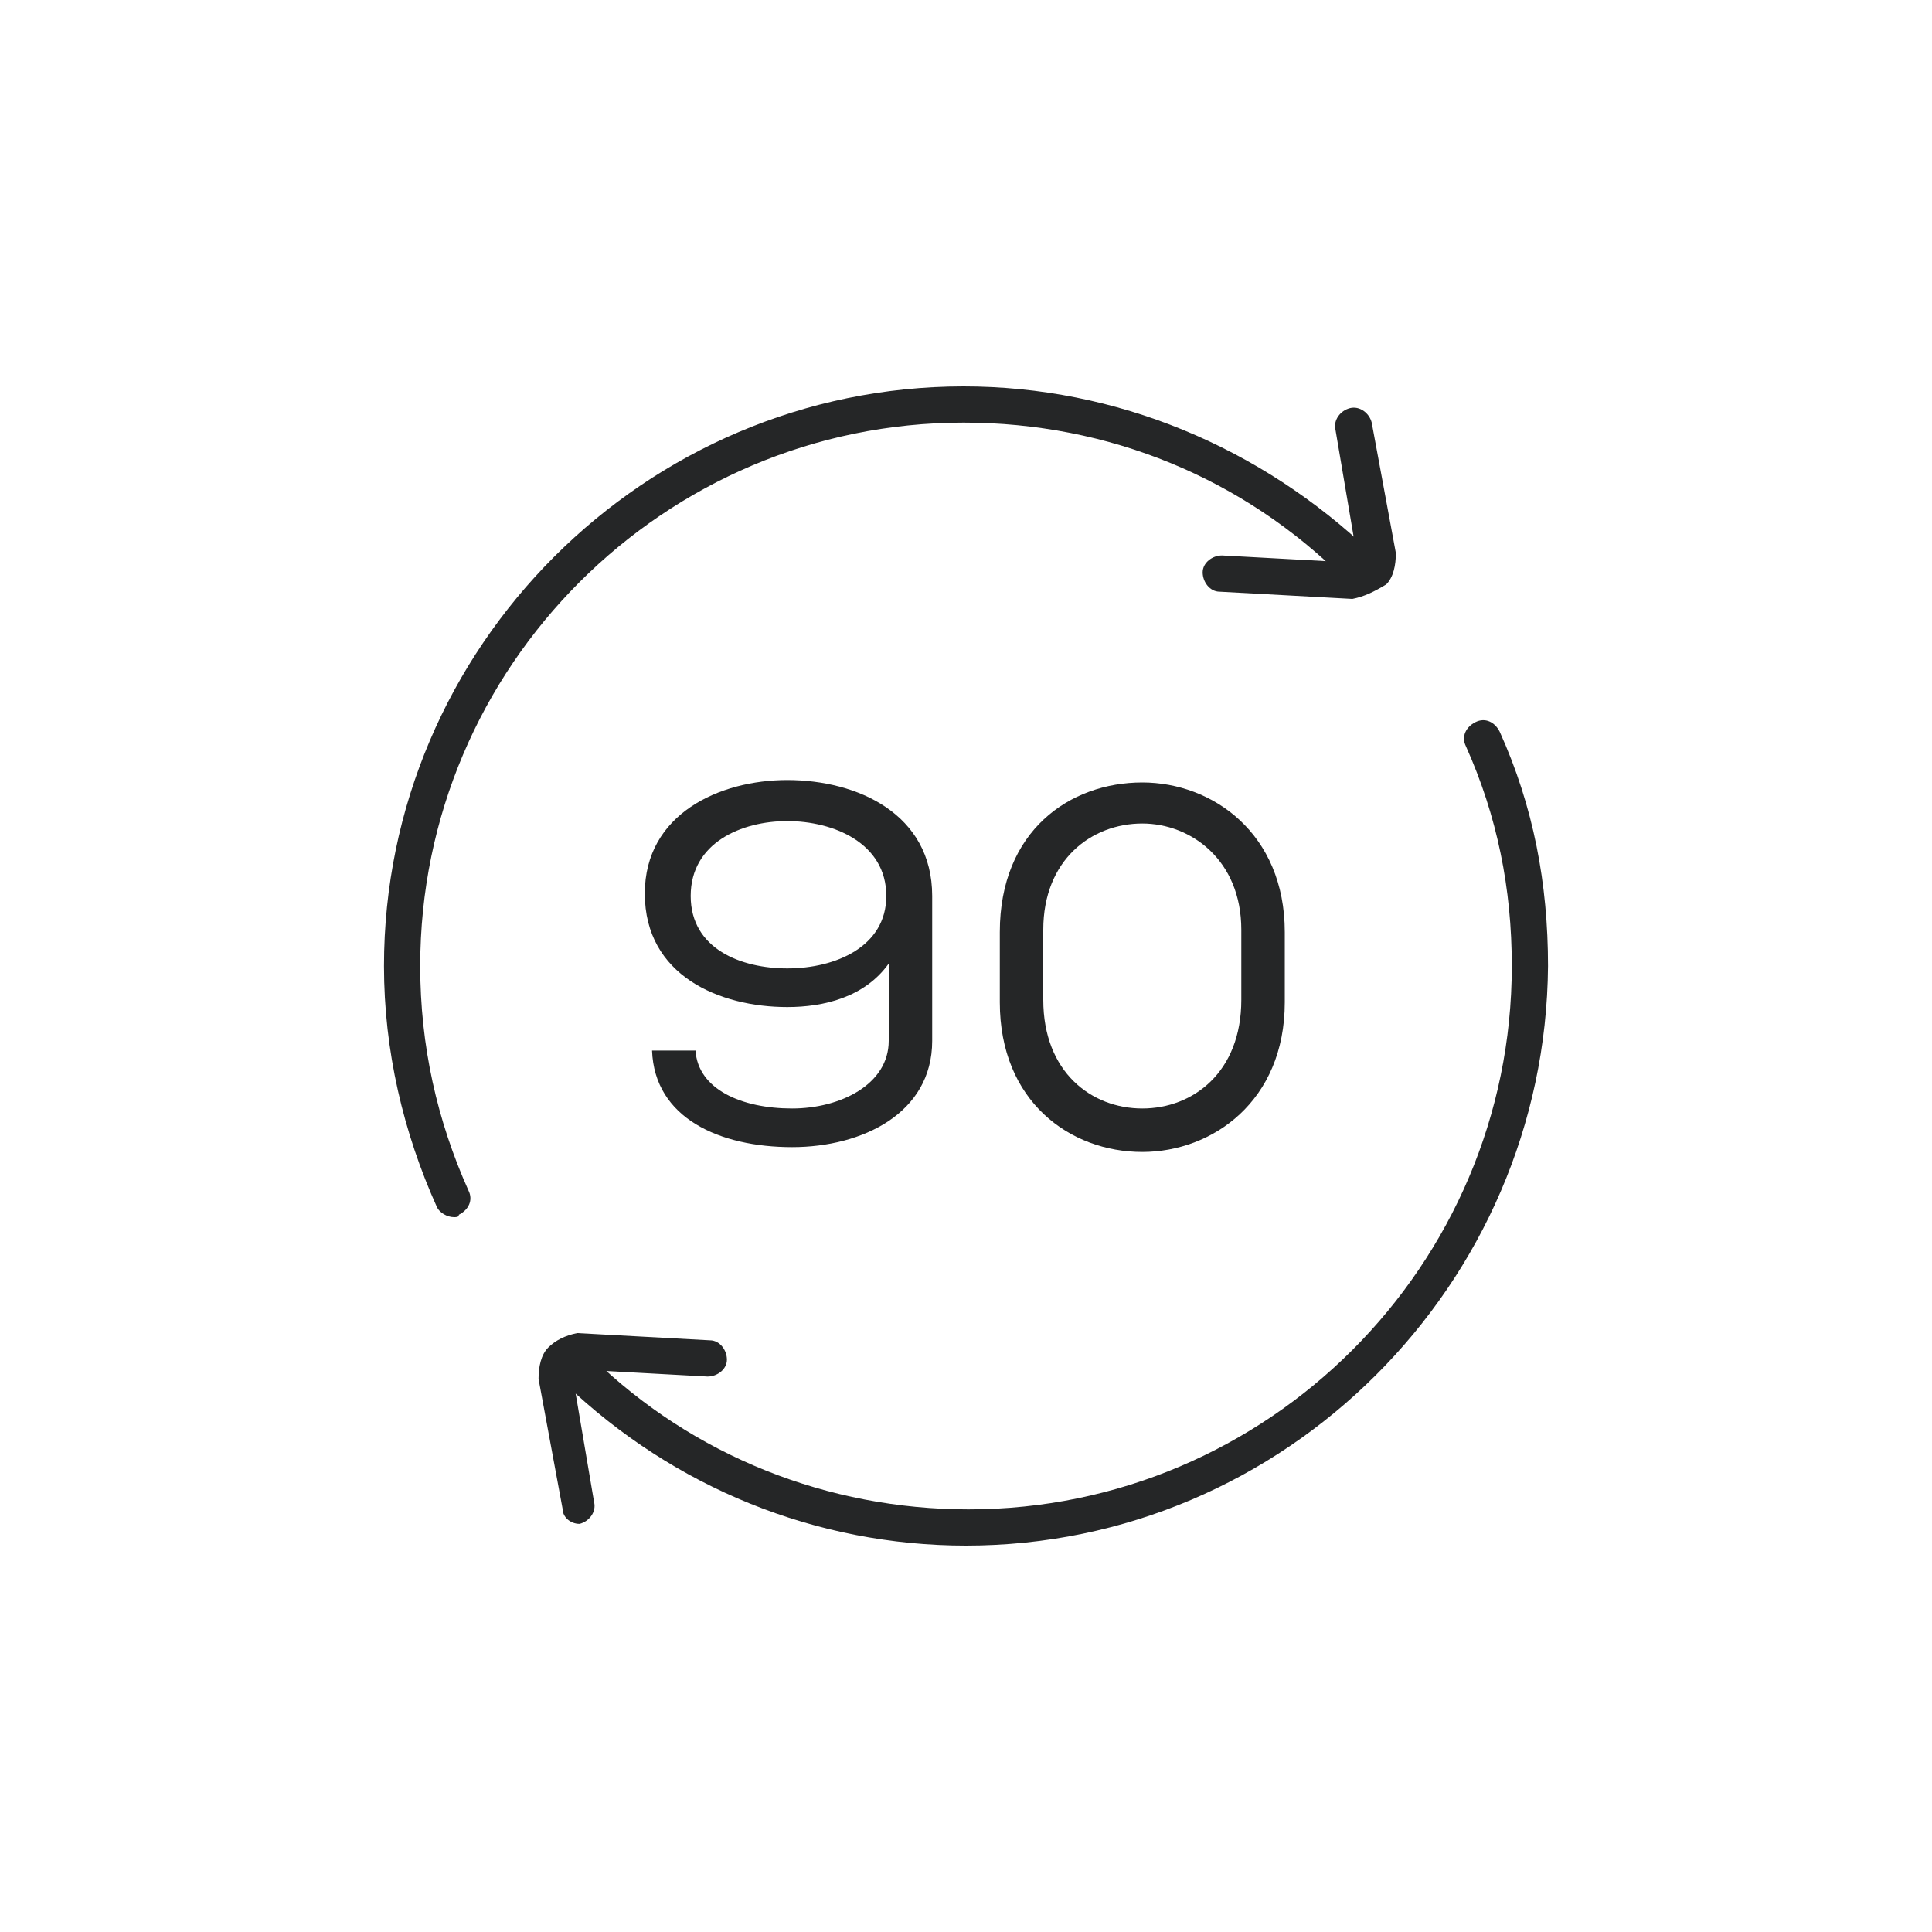
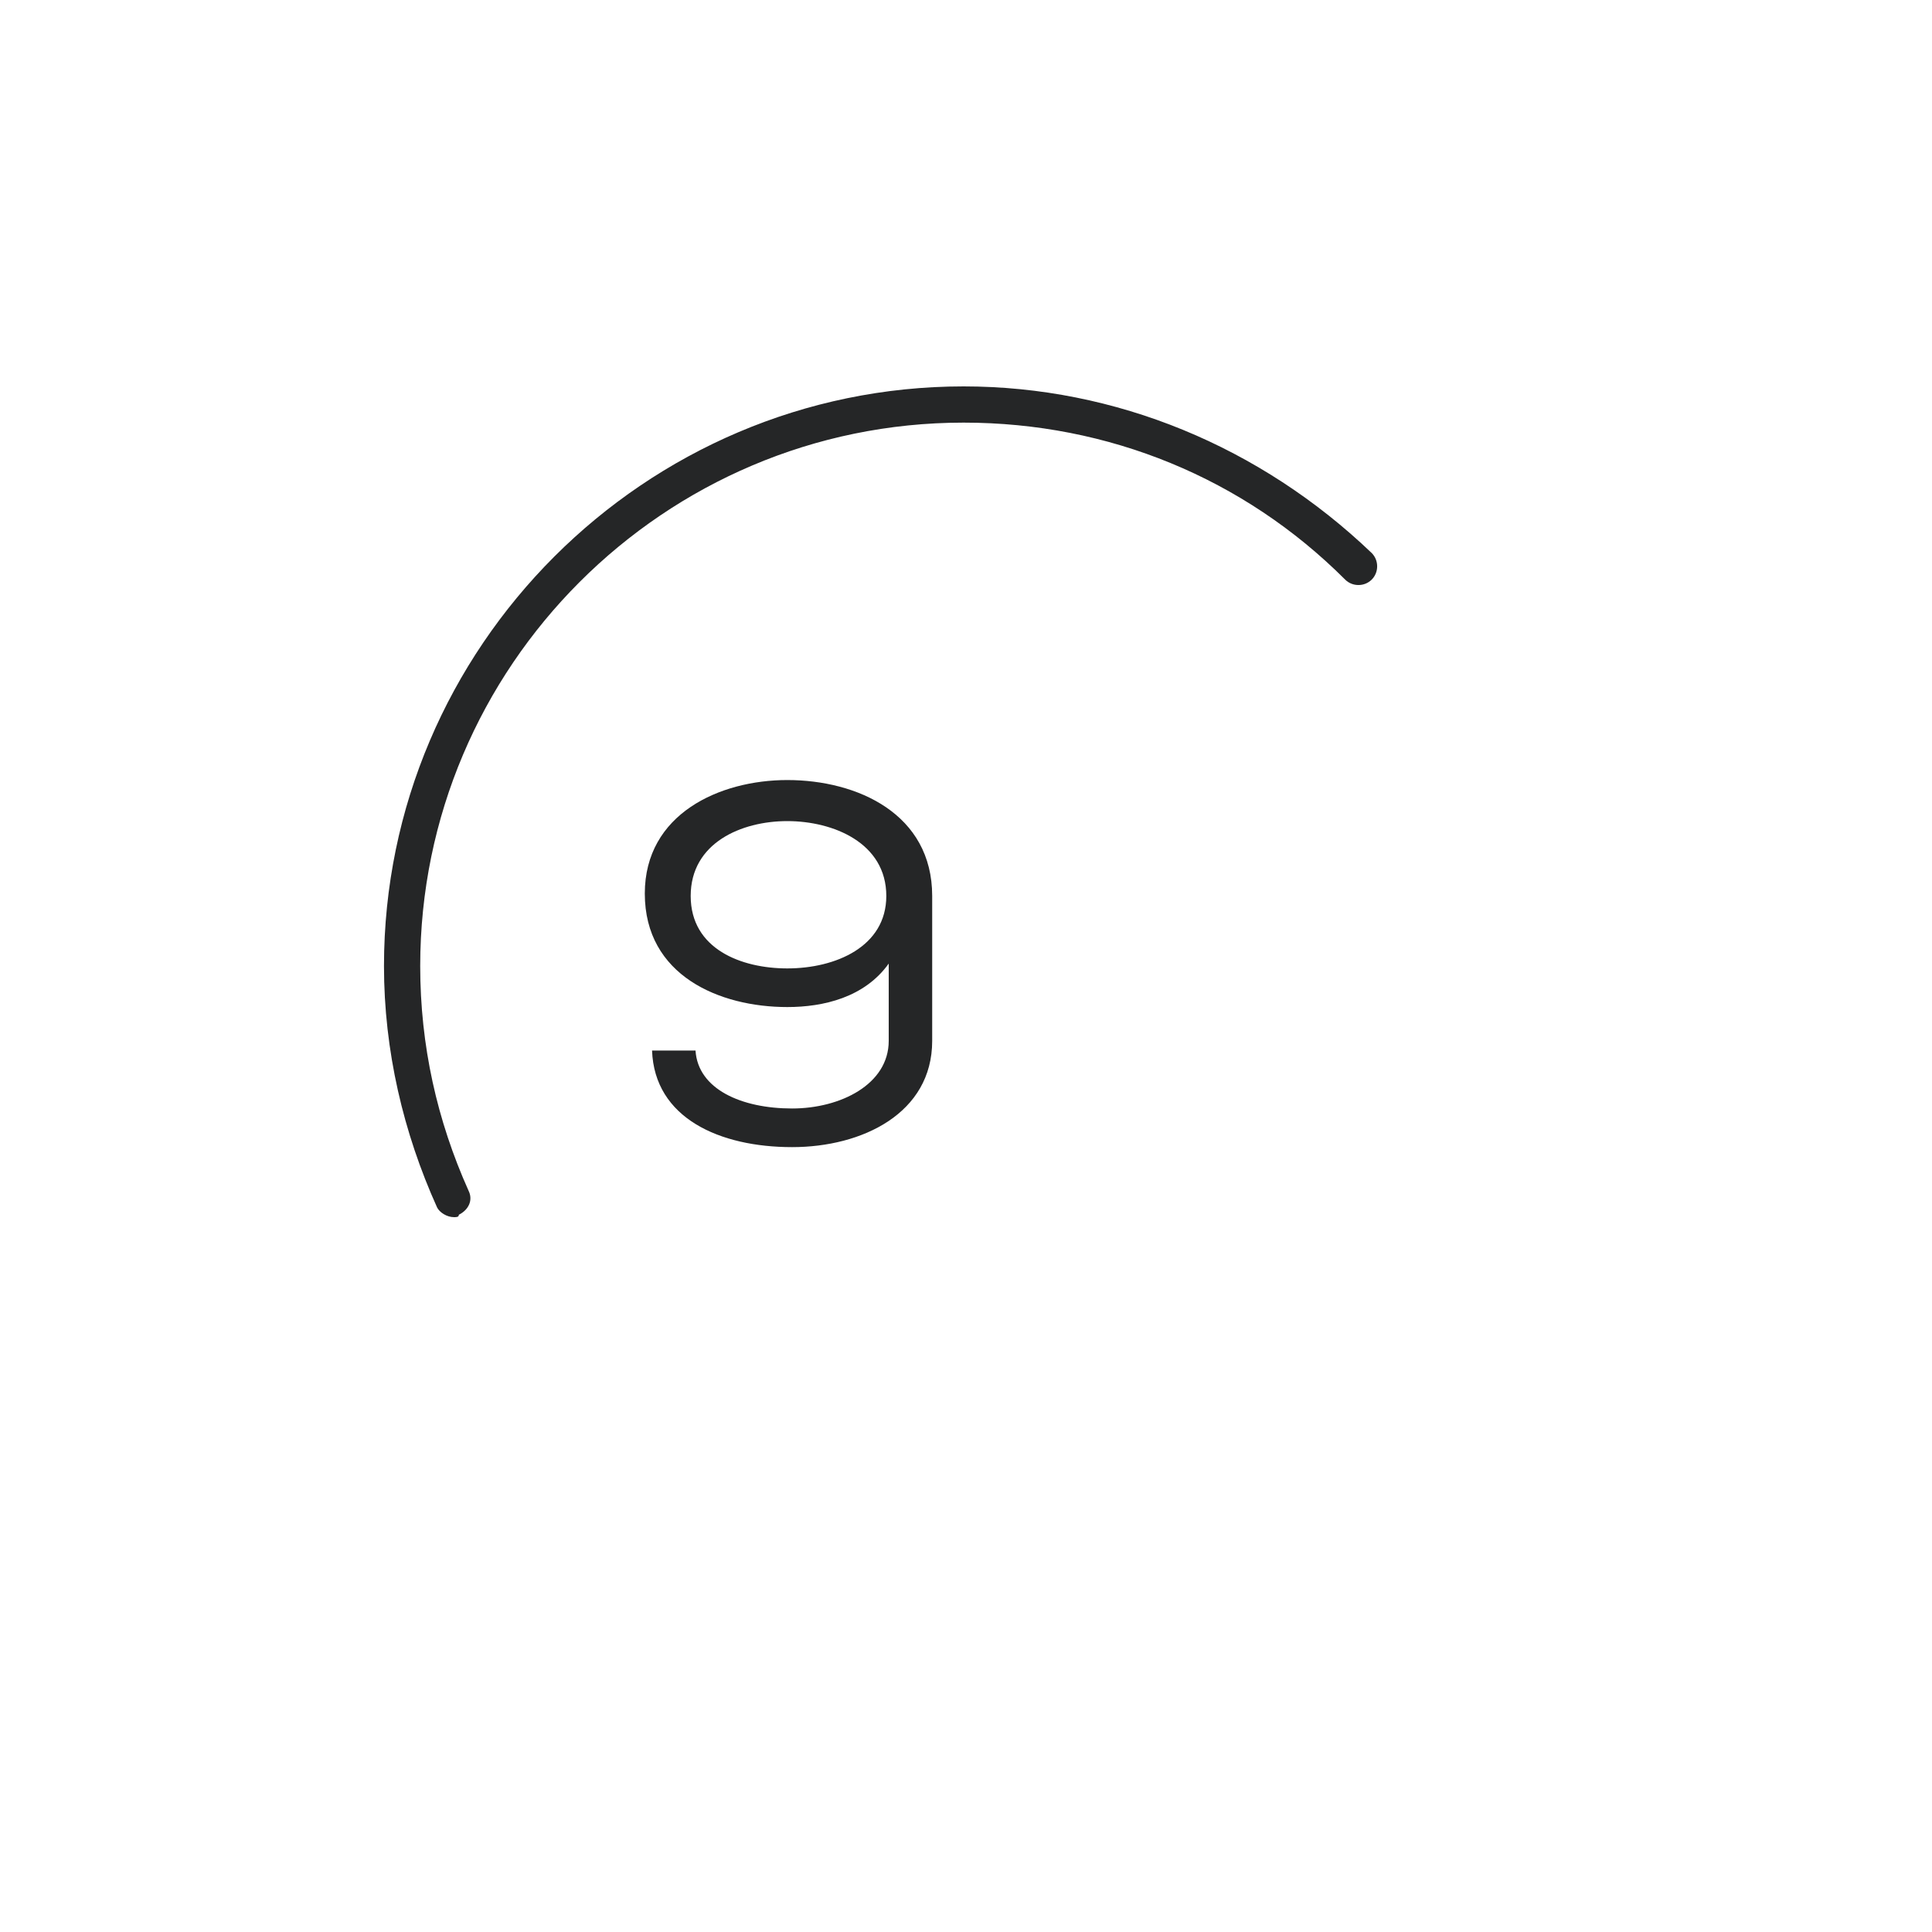
<svg xmlns="http://www.w3.org/2000/svg" version="1.1" id="Laag_1" x="0px" y="0px" viewBox="0 0 80 80" style="enable-background:new 0 0 80 80;" xml:space="preserve">
  <style type="text/css">
	.Slagschaduw{fill:none;}
	.Afgeronde_x0020_hoeken_x0020_2_x0020_pt{fill:#FFFFFF;stroke:#000000;stroke-miterlimit:10;}
	.X_x0020_actief_x0020_weerspiegelen{fill:none;}
	.Zachte_x0020_schuine_x0020_kant{fill:url(#SVGID_1_);}
	.Schemering{fill:#FFFFFF;}
	.Gebladerte_AS{fill:#FFDD00;}
	.Pompadoer_AS{fill-rule:evenodd;clip-rule:evenodd;fill:#51AEE2;}
	.st0{fill:#252627;}
</style>
  <linearGradient id="SVGID_1_" gradientUnits="userSpaceOnUse" x1="-10" y1="-10" x2="-9.293" y2="-9.293">
    <stop offset="0" style="stop-color:#E6E6EB" />
    <stop offset="0.174" style="stop-color:#E2E2E6" />
    <stop offset="0.352" style="stop-color:#D5D4D8" />
    <stop offset="0.532" style="stop-color:#C0BFC2" />
    <stop offset="0.714" style="stop-color:#A4A2A4" />
    <stop offset="0.895" style="stop-color:#828282" />
    <stop offset="1" style="stop-color:#6B6E6E" />
  </linearGradient>
  <path class="st0" d="M32.6,41.7c-2.8,0-5.9-1.3-5.9-4.7c0-3.3,3.1-4.7,5.9-4.7c2.9,0,6,1.4,6,4.8v6c0,3-2.9,4.4-5.8,4.4  c-3,0-5.7-1.2-5.8-4h1.8c0.1,1.6,1.9,2.4,4,2.4c2,0,4-1,4-2.8v-3.2C35.8,41.3,34.1,41.7,32.6,41.7z M28.6,37.1c0,2.2,2.1,3,4,3  c2,0,4.1-0.9,4.1-3c0-2.2-2.2-3.1-4.1-3.1C30.7,34,28.6,34.9,28.6,37.1z" />
-   <path class="st0" d="M47.3,32.4c2.9,0,5.9,2.1,5.9,6.2v2.9c0,4.1-3,6.2-5.9,6.2c-3,0-5.9-2.1-5.9-6.2v-2.9  C41.4,34.4,44.3,32.4,47.3,32.4z M47.3,45.9c2.1,0,4.1-1.5,4.1-4.5v-2.9c0-2.9-2.1-4.4-4.1-4.4c-2.1,0-4.1,1.5-4.1,4.4v2.9  C43.2,44.4,45.2,45.9,47.3,45.9z" />
-   <path class="st0" d="M40,64c-6.2,0-12.1-2.4-16.6-6.7c-0.3-0.3-0.3-0.8,0-1.1c0.3-0.3,0.8-0.3,1.1,0c4.2,4.1,9.8,6.3,15.6,6.3  c12.4,0,22.5-10.1,22.5-22.5c0-3.2-0.6-6.2-1.9-9.1c-0.2-0.4,0-0.8,0.4-1c0.4-0.2,0.8,0,1,0.4c1.4,3.1,2,6.3,2,9.7  C64,53.2,53.2,64,40,64z" />
  <path class="st0" d="M18.8,50.4c-0.3,0-0.6-0.2-0.7-0.4c-1.4-3.1-2.2-6.5-2.2-10c0-13.2,10.8-24,24-24c6.3,0,12.3,2.5,16.9,6.9  c0.3,0.3,0.3,0.8,0,1.1c-0.3,0.3-0.8,0.3-1.1,0c-4.2-4.2-9.8-6.5-15.8-6.5c-12.4,0-22.5,10.1-22.5,22.5c0,3.3,0.7,6.4,2,9.3  c0.2,0.4,0,0.8-0.4,1C19,50.4,18.9,50.4,18.8,50.4z" />
-   <path class="st0" d="M56,24.8l-5.5-0.3c-0.4,0-0.7-0.4-0.7-0.8c0-0.4,0.4-0.7,0.8-0.7l5.5,0.3c0,0,0.1-0.1,0.1-0.2l-0.9-5.3  c-0.1-0.4,0.2-0.8,0.6-0.9c0.4-0.1,0.8,0.2,0.9,0.6l1,5.4c0,0.5-0.1,1-0.4,1.3C56.9,24.5,56.5,24.7,56,24.8z" />
-   <path class="st0" d="M24,63.1c-0.4,0-0.7-0.3-0.7-0.6l-1-5.4c0-0.5,0.1-1,0.4-1.3c0.3-0.3,0.7-0.5,1.2-0.6l5.5,0.3  c0.4,0,0.7,0.4,0.7,0.8c0,0.4-0.4,0.7-0.8,0.7l-5.5-0.3c0,0,0,0-0.1,0.1c0,0-0.1,0.1,0,0.1l0.9,5.3c0.1,0.4-0.2,0.8-0.6,0.9  C24,63.1,24,63.1,24,63.1z" />
  <g>
</g>
  <g>
</g>
  <g>
</g>
  <g>
</g>
  <g>
</g>
  <g>
</g>
</svg>